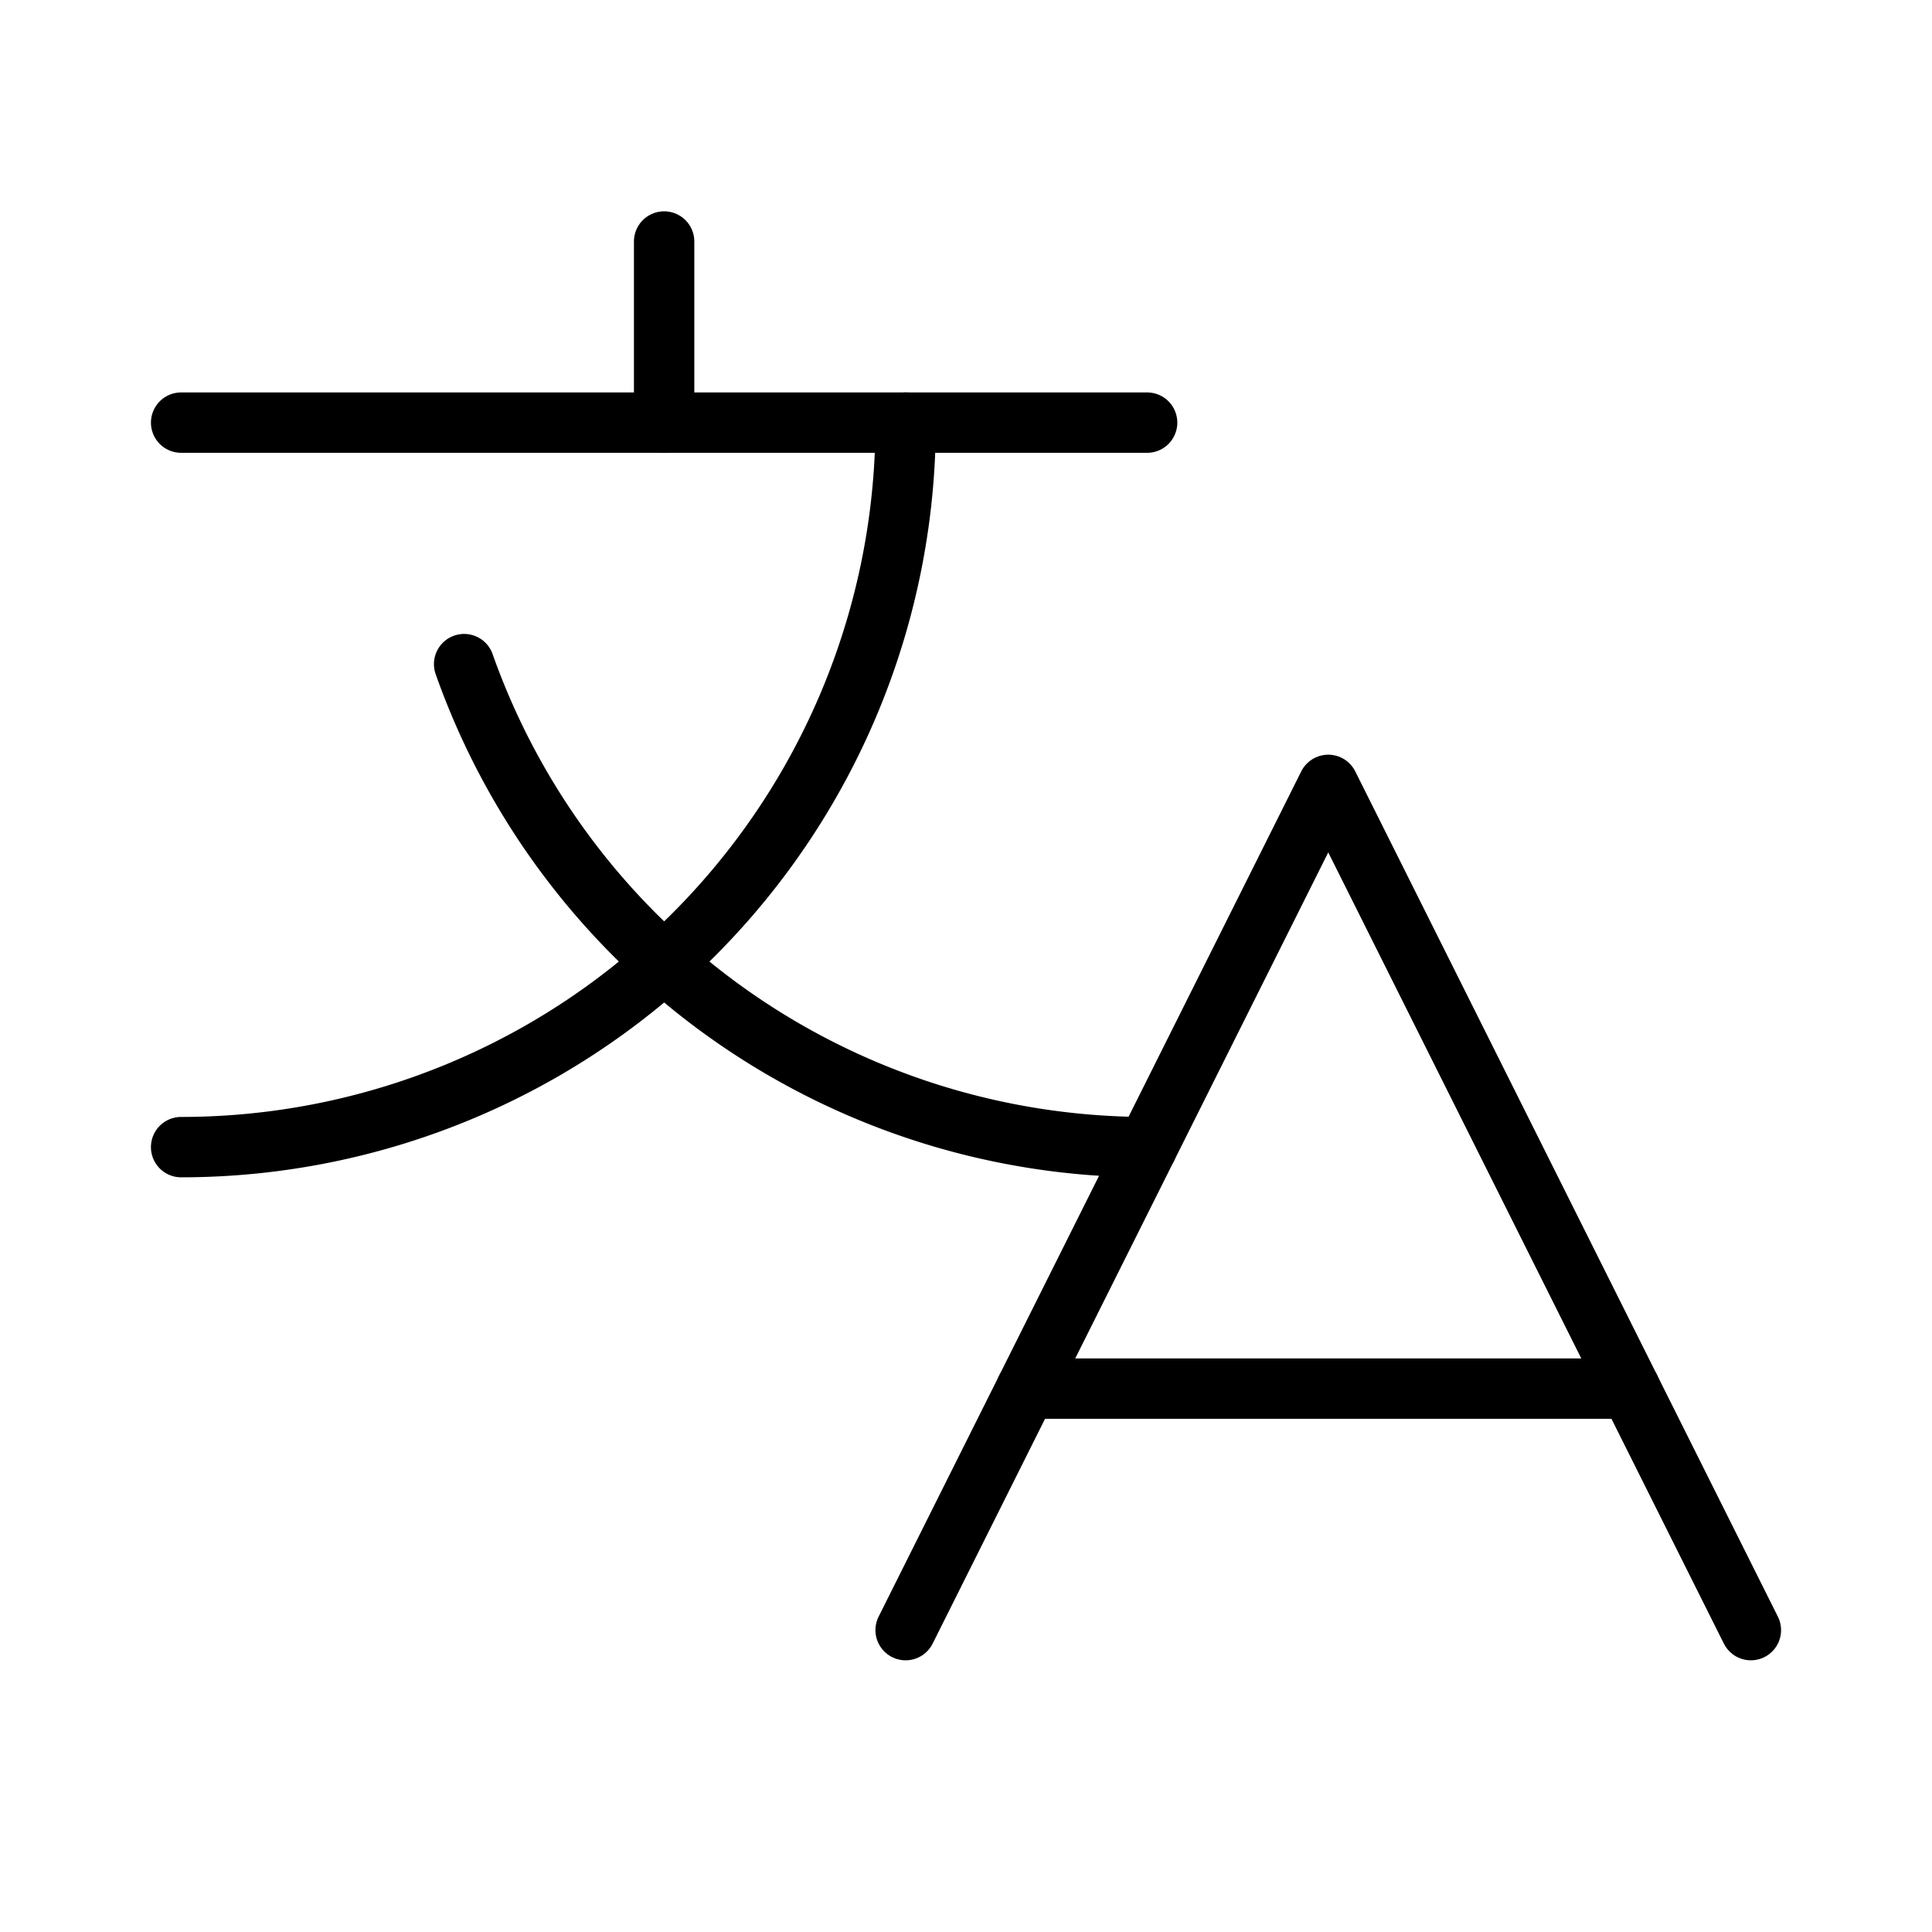
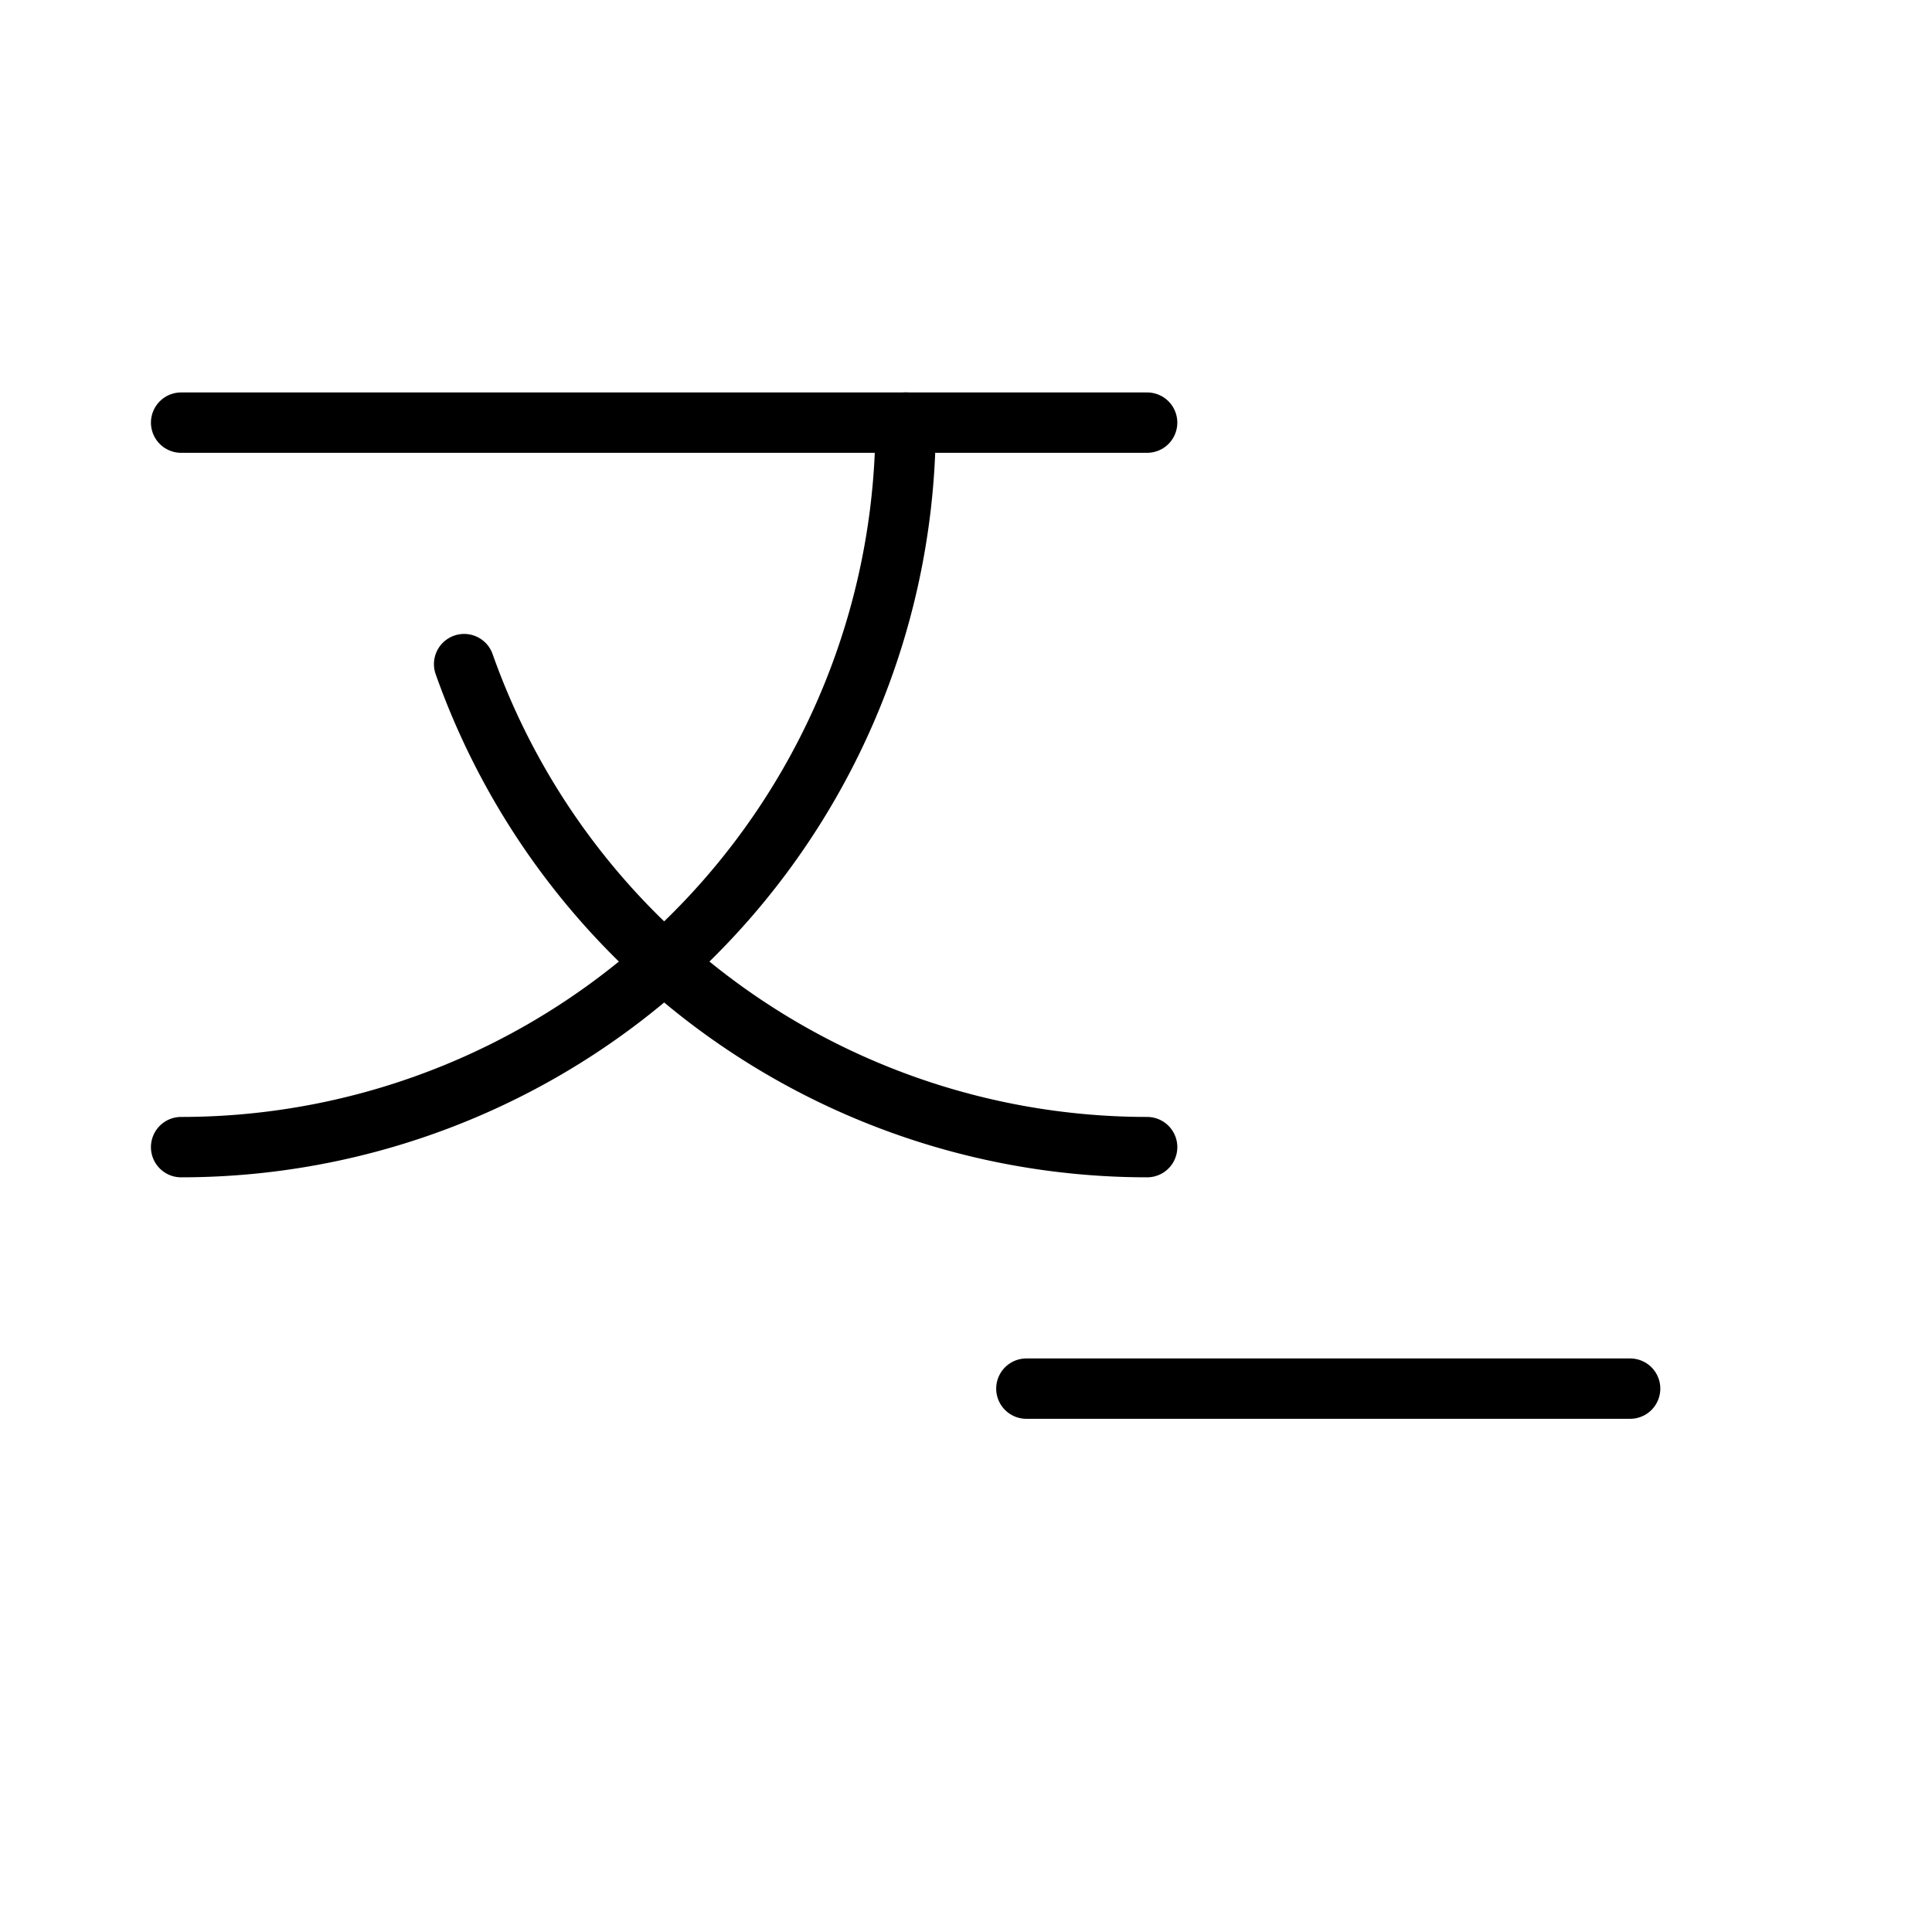
<svg xmlns="http://www.w3.org/2000/svg" viewBox="0 0 256 256">
  <rect width="256" height="256" fill="none" />
-   <polyline points="232 216 176 104 120 216" fill="none" stroke="#000" stroke-linecap="round" stroke-linejoin="round" stroke-width="8" />
  <line x1="136" y1="184" x2="216" y2="184" fill="none" stroke="#000" stroke-linecap="round" stroke-linejoin="round" stroke-width="8" />
-   <line x1="88" y1="32" x2="88" y2="56" fill="none" stroke="#000" stroke-linecap="round" stroke-linejoin="round" stroke-width="8" />
  <line x1="24" y1="56" x2="152" y2="56" fill="none" stroke="#000" stroke-linecap="round" stroke-linejoin="round" stroke-width="8" />
  <path d="M120,56a96,96,0,0,1-96,96" fill="none" stroke="#000" stroke-linecap="round" stroke-linejoin="round" stroke-width="8" />
  <path d="M61.5,88A96,96,0,0,0,152,152" fill="none" stroke="#000" stroke-linecap="round" stroke-linejoin="round" stroke-width="8" />
</svg>